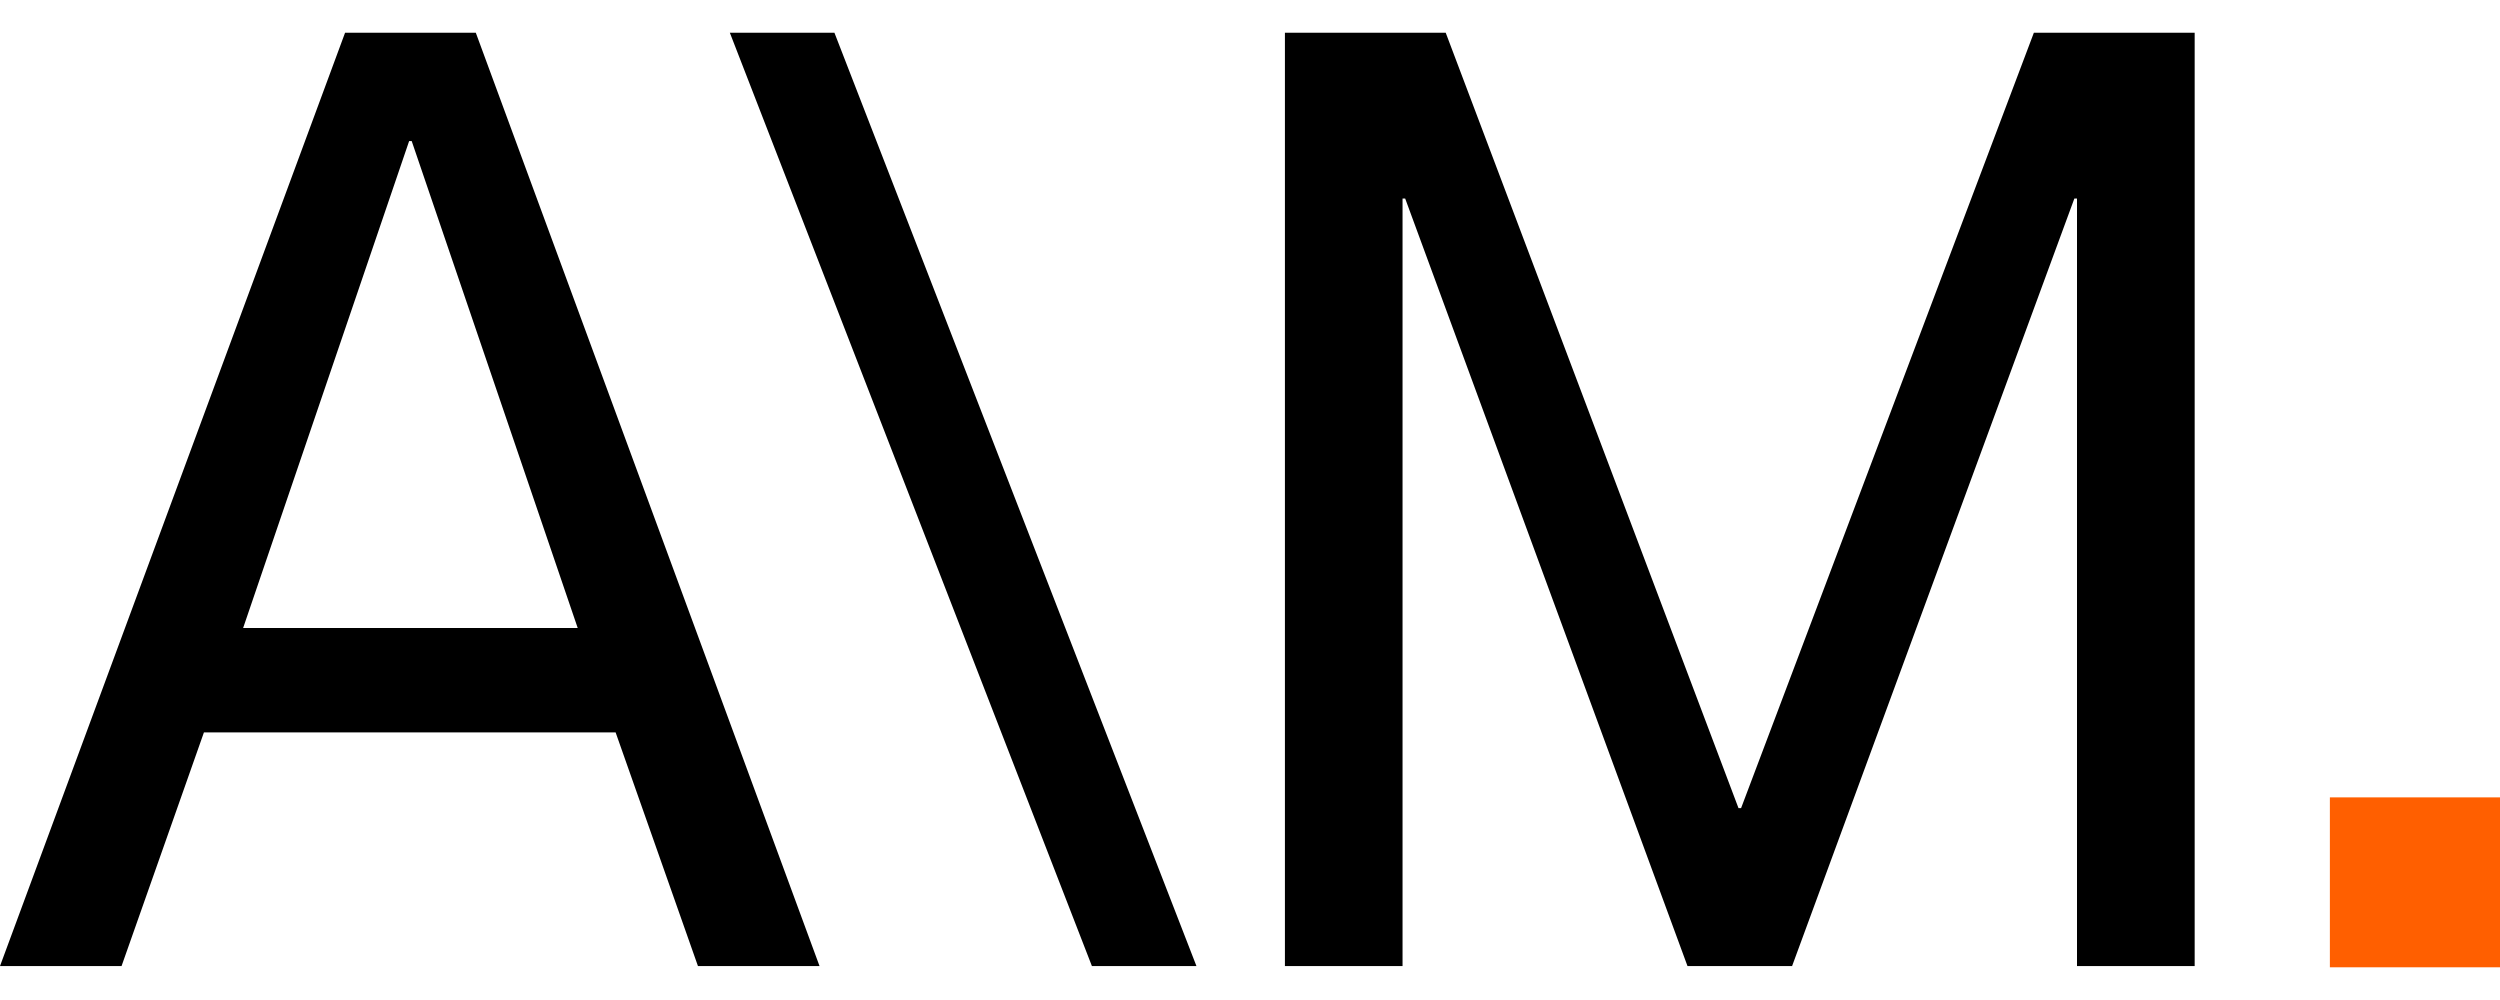
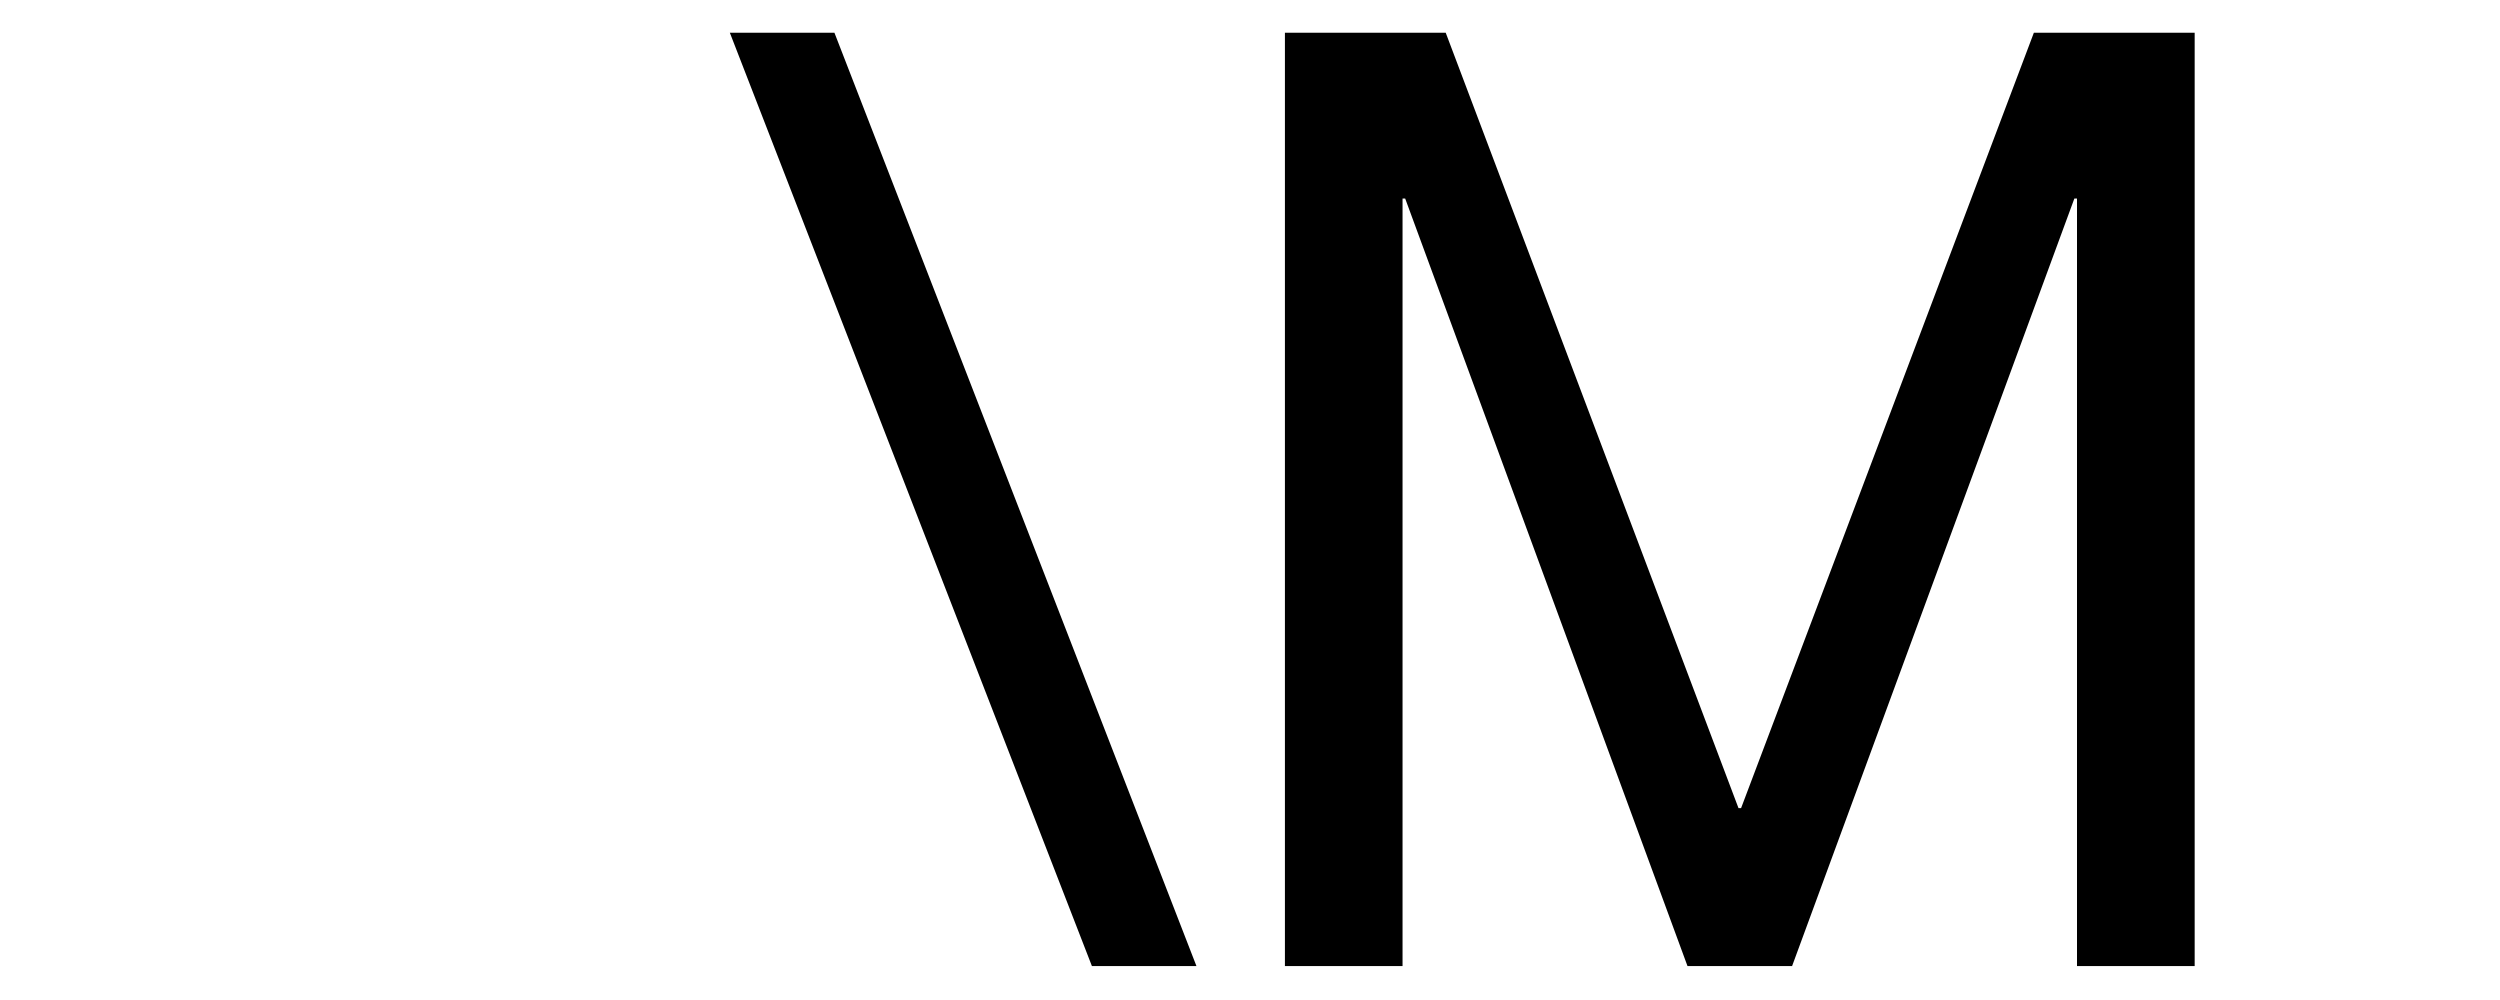
<svg xmlns="http://www.w3.org/2000/svg" width="60" height="24" viewBox="0 0 60 24" fill="none">
-   <path d="M55.917 19.137H60V23.215H55.917V19.137Z" fill="#FF5F00" />
-   <path d="M14.775 17.578H4.894L2.917 23.186H0L8.282 0.785H11.419L19.669 23.186H16.751L14.775 17.578ZM5.835 15.072H13.865L9.881 3.386H9.819L5.835 15.072Z" fill="black" />
  <path d="M17.516 0.785H20.026L28.715 23.186H26.206L17.516 0.785Z" fill="black" />
  <path d="M30.838 23.186V0.785H34.697L41.724 19.395H41.786L48.813 0.785H52.672V23.186H49.848V4.764H49.785L43.01 23.186H40.5L33.724 4.764H33.661V23.186H30.838Z" fill="black" />
</svg>